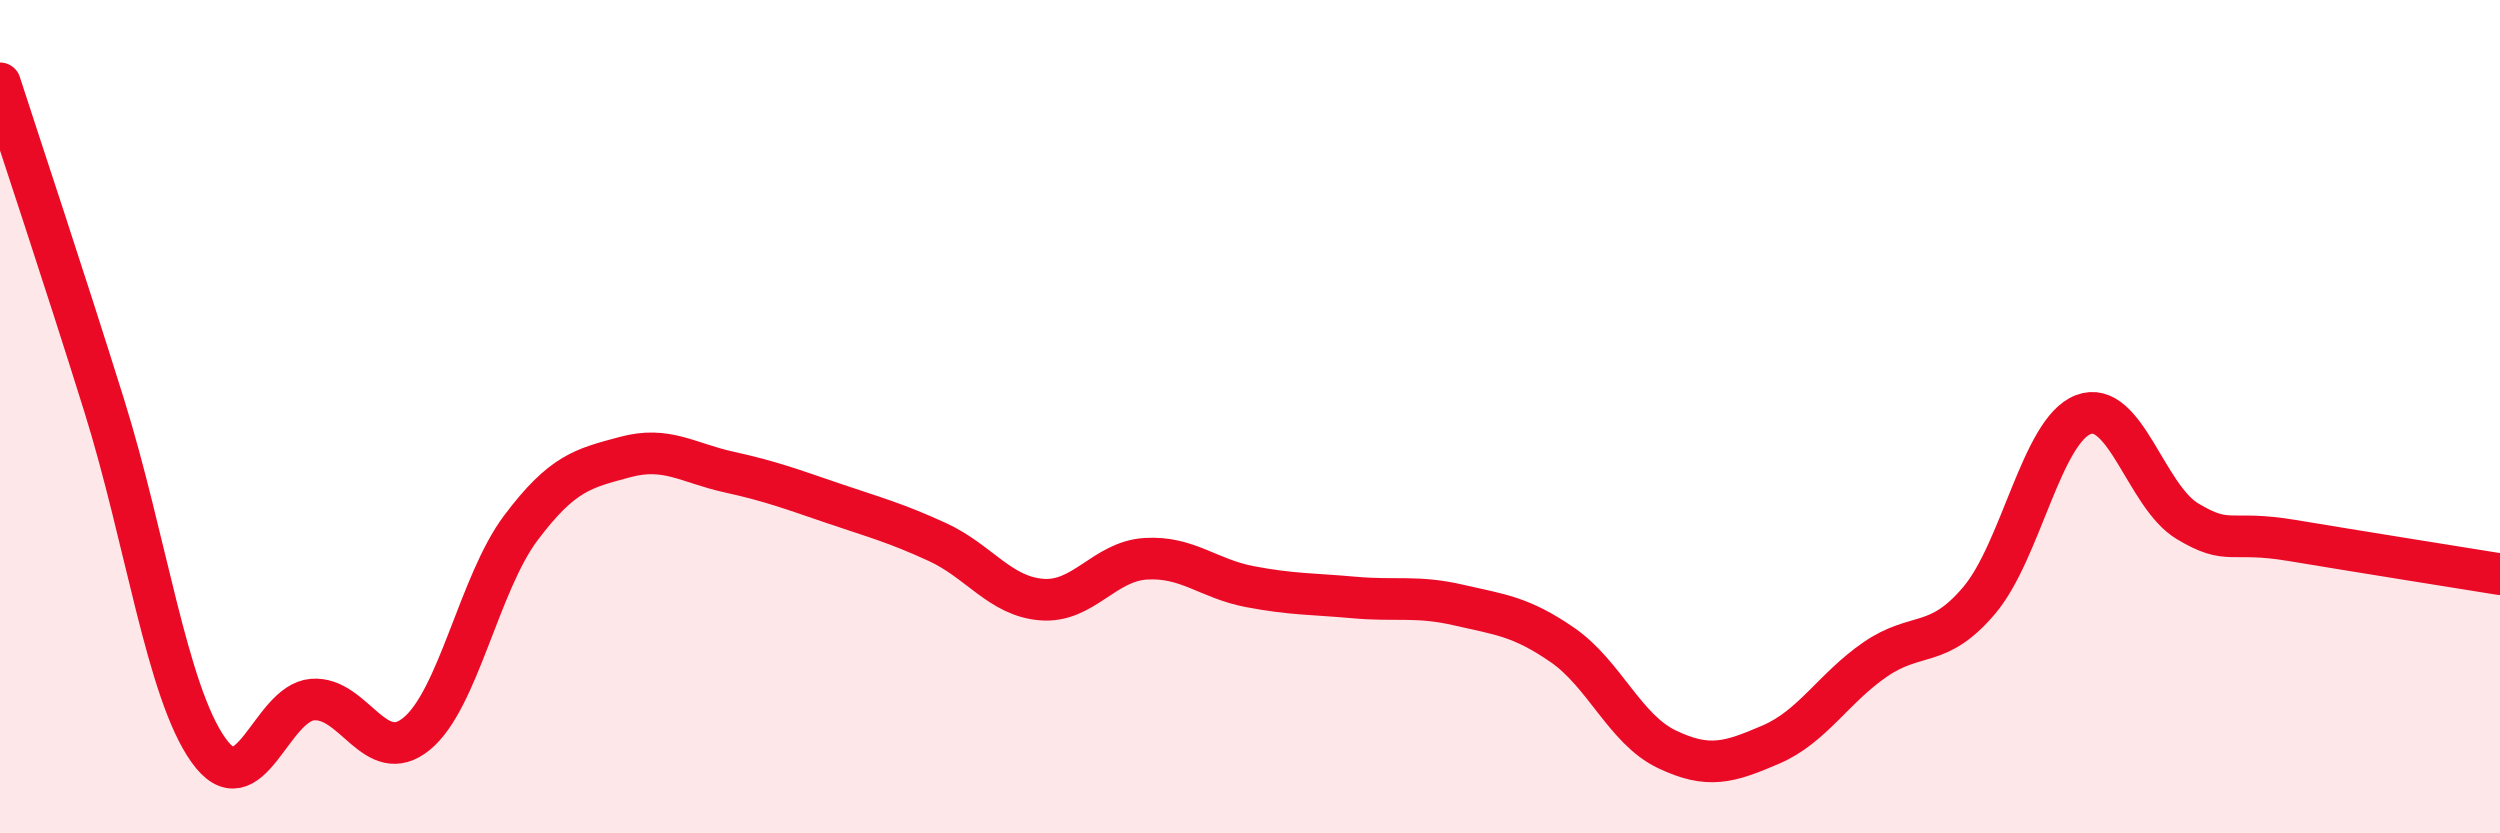
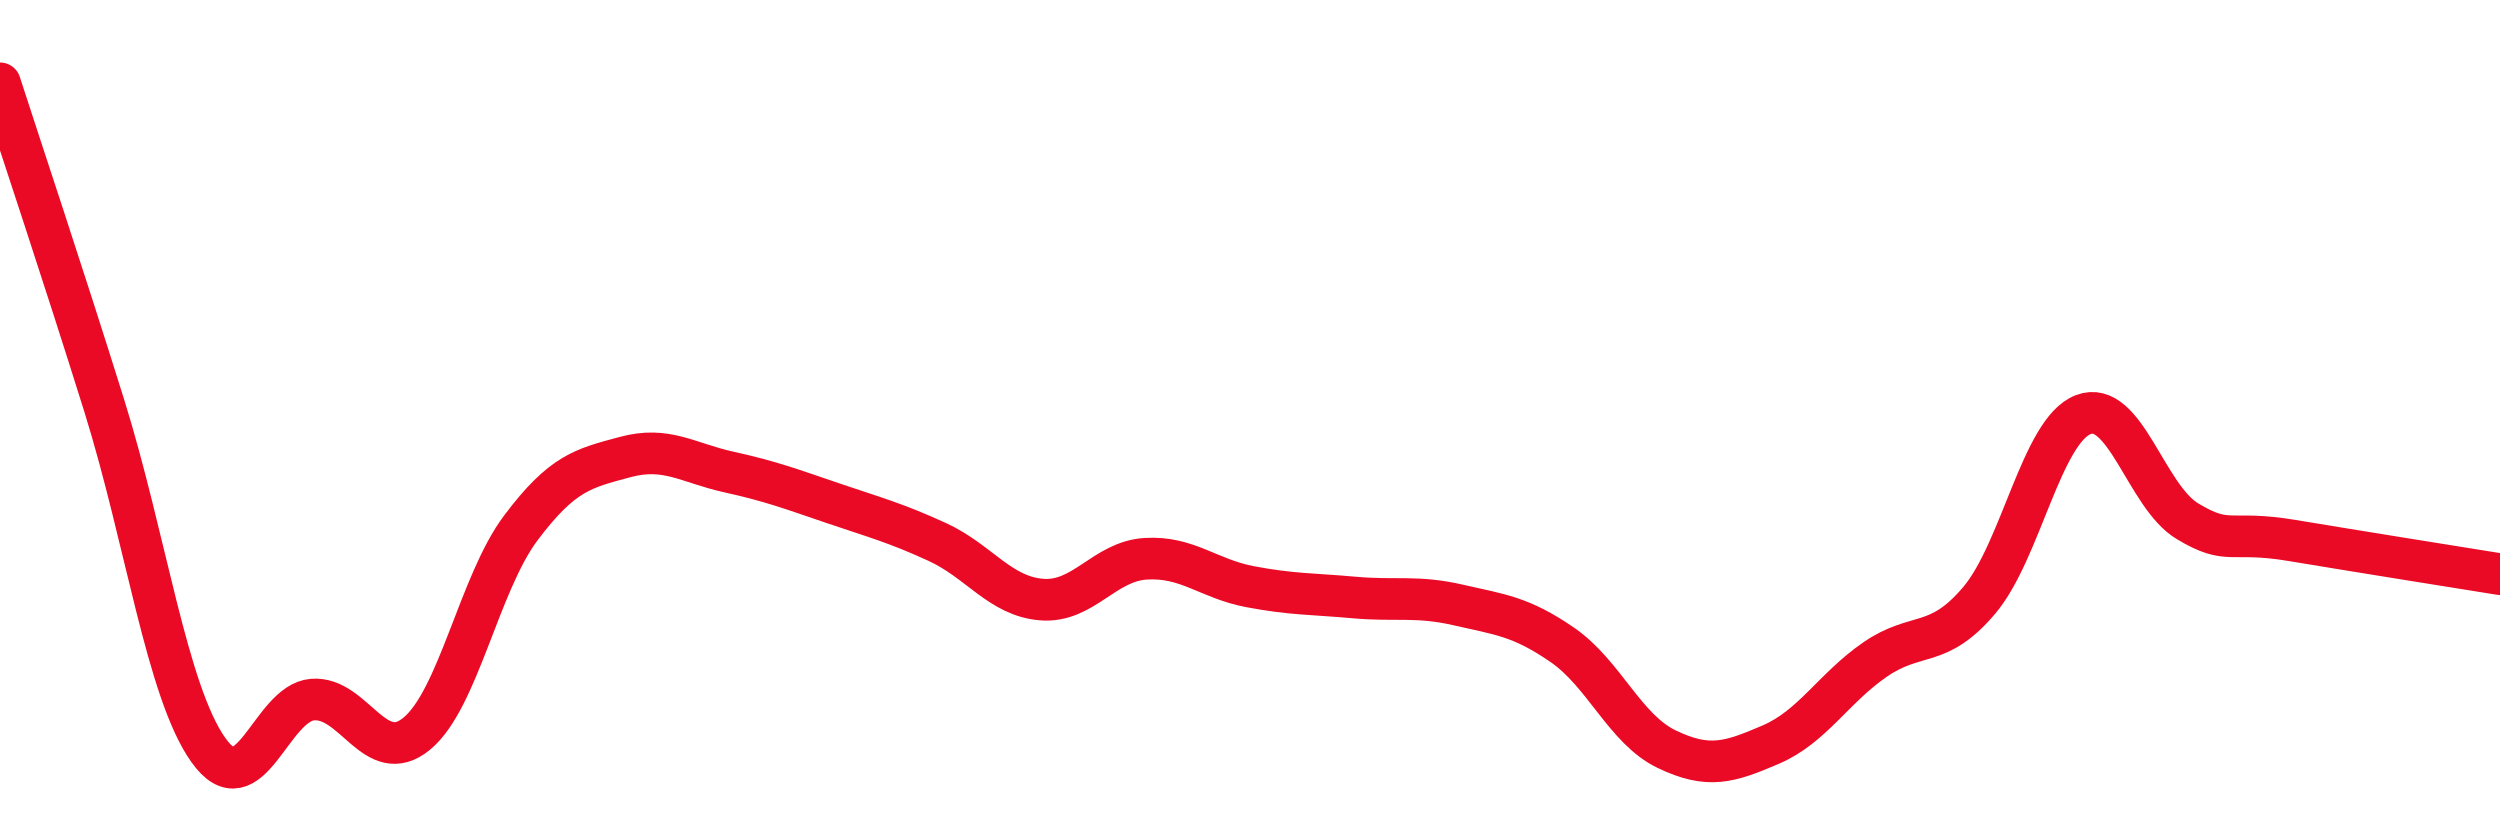
<svg xmlns="http://www.w3.org/2000/svg" width="60" height="20" viewBox="0 0 60 20">
-   <path d="M 0,2 C 0.5,3.55 1.5,6.53 2.5,9.73 C 3.5,12.93 4,16.59 5,18 C 6,19.41 6.5,16.87 7.5,16.79 C 8.5,16.71 9,18.43 10,17.61 C 11,16.79 11.5,14 12.5,12.67 C 13.5,11.34 14,11.24 15,10.97 C 16,10.7 16.5,11.11 17.5,11.33 C 18.5,11.55 19,11.74 20,12.08 C 21,12.42 21.5,12.55 22.5,13.01 C 23.5,13.47 24,14.31 25,14.39 C 26,14.47 26.5,13.47 27.5,13.41 C 28.5,13.35 29,13.89 30,14.08 C 31,14.27 31.5,14.25 32.5,14.34 C 33.5,14.43 34,14.29 35,14.52 C 36,14.75 36.5,14.79 37.5,15.48 C 38.5,16.17 39,17.5 40,17.98 C 41,18.46 41.5,18.3 42.5,17.87 C 43.5,17.44 44,16.52 45,15.83 C 46,15.14 46.5,15.59 47.5,14.41 C 48.5,13.23 49,10.33 50,9.95 C 51,9.57 51.5,11.91 52.5,12.51 C 53.5,13.11 53.5,12.72 55,12.97 C 56.5,13.22 59,13.62 60,13.78L60 20L0 20Z" fill="#EB0A25" opacity="0.1" stroke-linecap="round" stroke-linejoin="round" />
  <path d="M 0,2 C 0.5,3.55 1.5,6.53 2.5,9.73 C 3.5,12.93 4,16.59 5,18 C 6,19.41 6.5,16.87 7.5,16.79 C 8.5,16.71 9,18.43 10,17.61 C 11,16.79 11.5,14 12.5,12.67 C 13.5,11.34 14,11.24 15,10.97 C 16,10.7 16.5,11.11 17.5,11.33 C 18.5,11.55 19,11.74 20,12.08 C 21,12.42 21.5,12.55 22.5,13.01 C 23.5,13.47 24,14.31 25,14.39 C 26,14.47 26.5,13.47 27.5,13.41 C 28.5,13.35 29,13.89 30,14.08 C 31,14.27 31.5,14.25 32.5,14.34 C 33.5,14.43 34,14.29 35,14.52 C 36,14.75 36.5,14.79 37.5,15.48 C 38.5,16.17 39,17.5 40,17.98 C 41,18.46 41.5,18.3 42.5,17.87 C 43.5,17.44 44,16.52 45,15.83 C 46,15.14 46.5,15.59 47.5,14.41 C 48.5,13.23 49,10.33 50,9.95 C 51,9.57 51.5,11.91 52.5,12.51 C 53.5,13.11 53.5,12.72 55,12.97 C 56.5,13.22 59,13.62 60,13.78" stroke="#EB0A25" stroke-width="1" fill="none" stroke-linecap="round" stroke-linejoin="round" />
</svg>